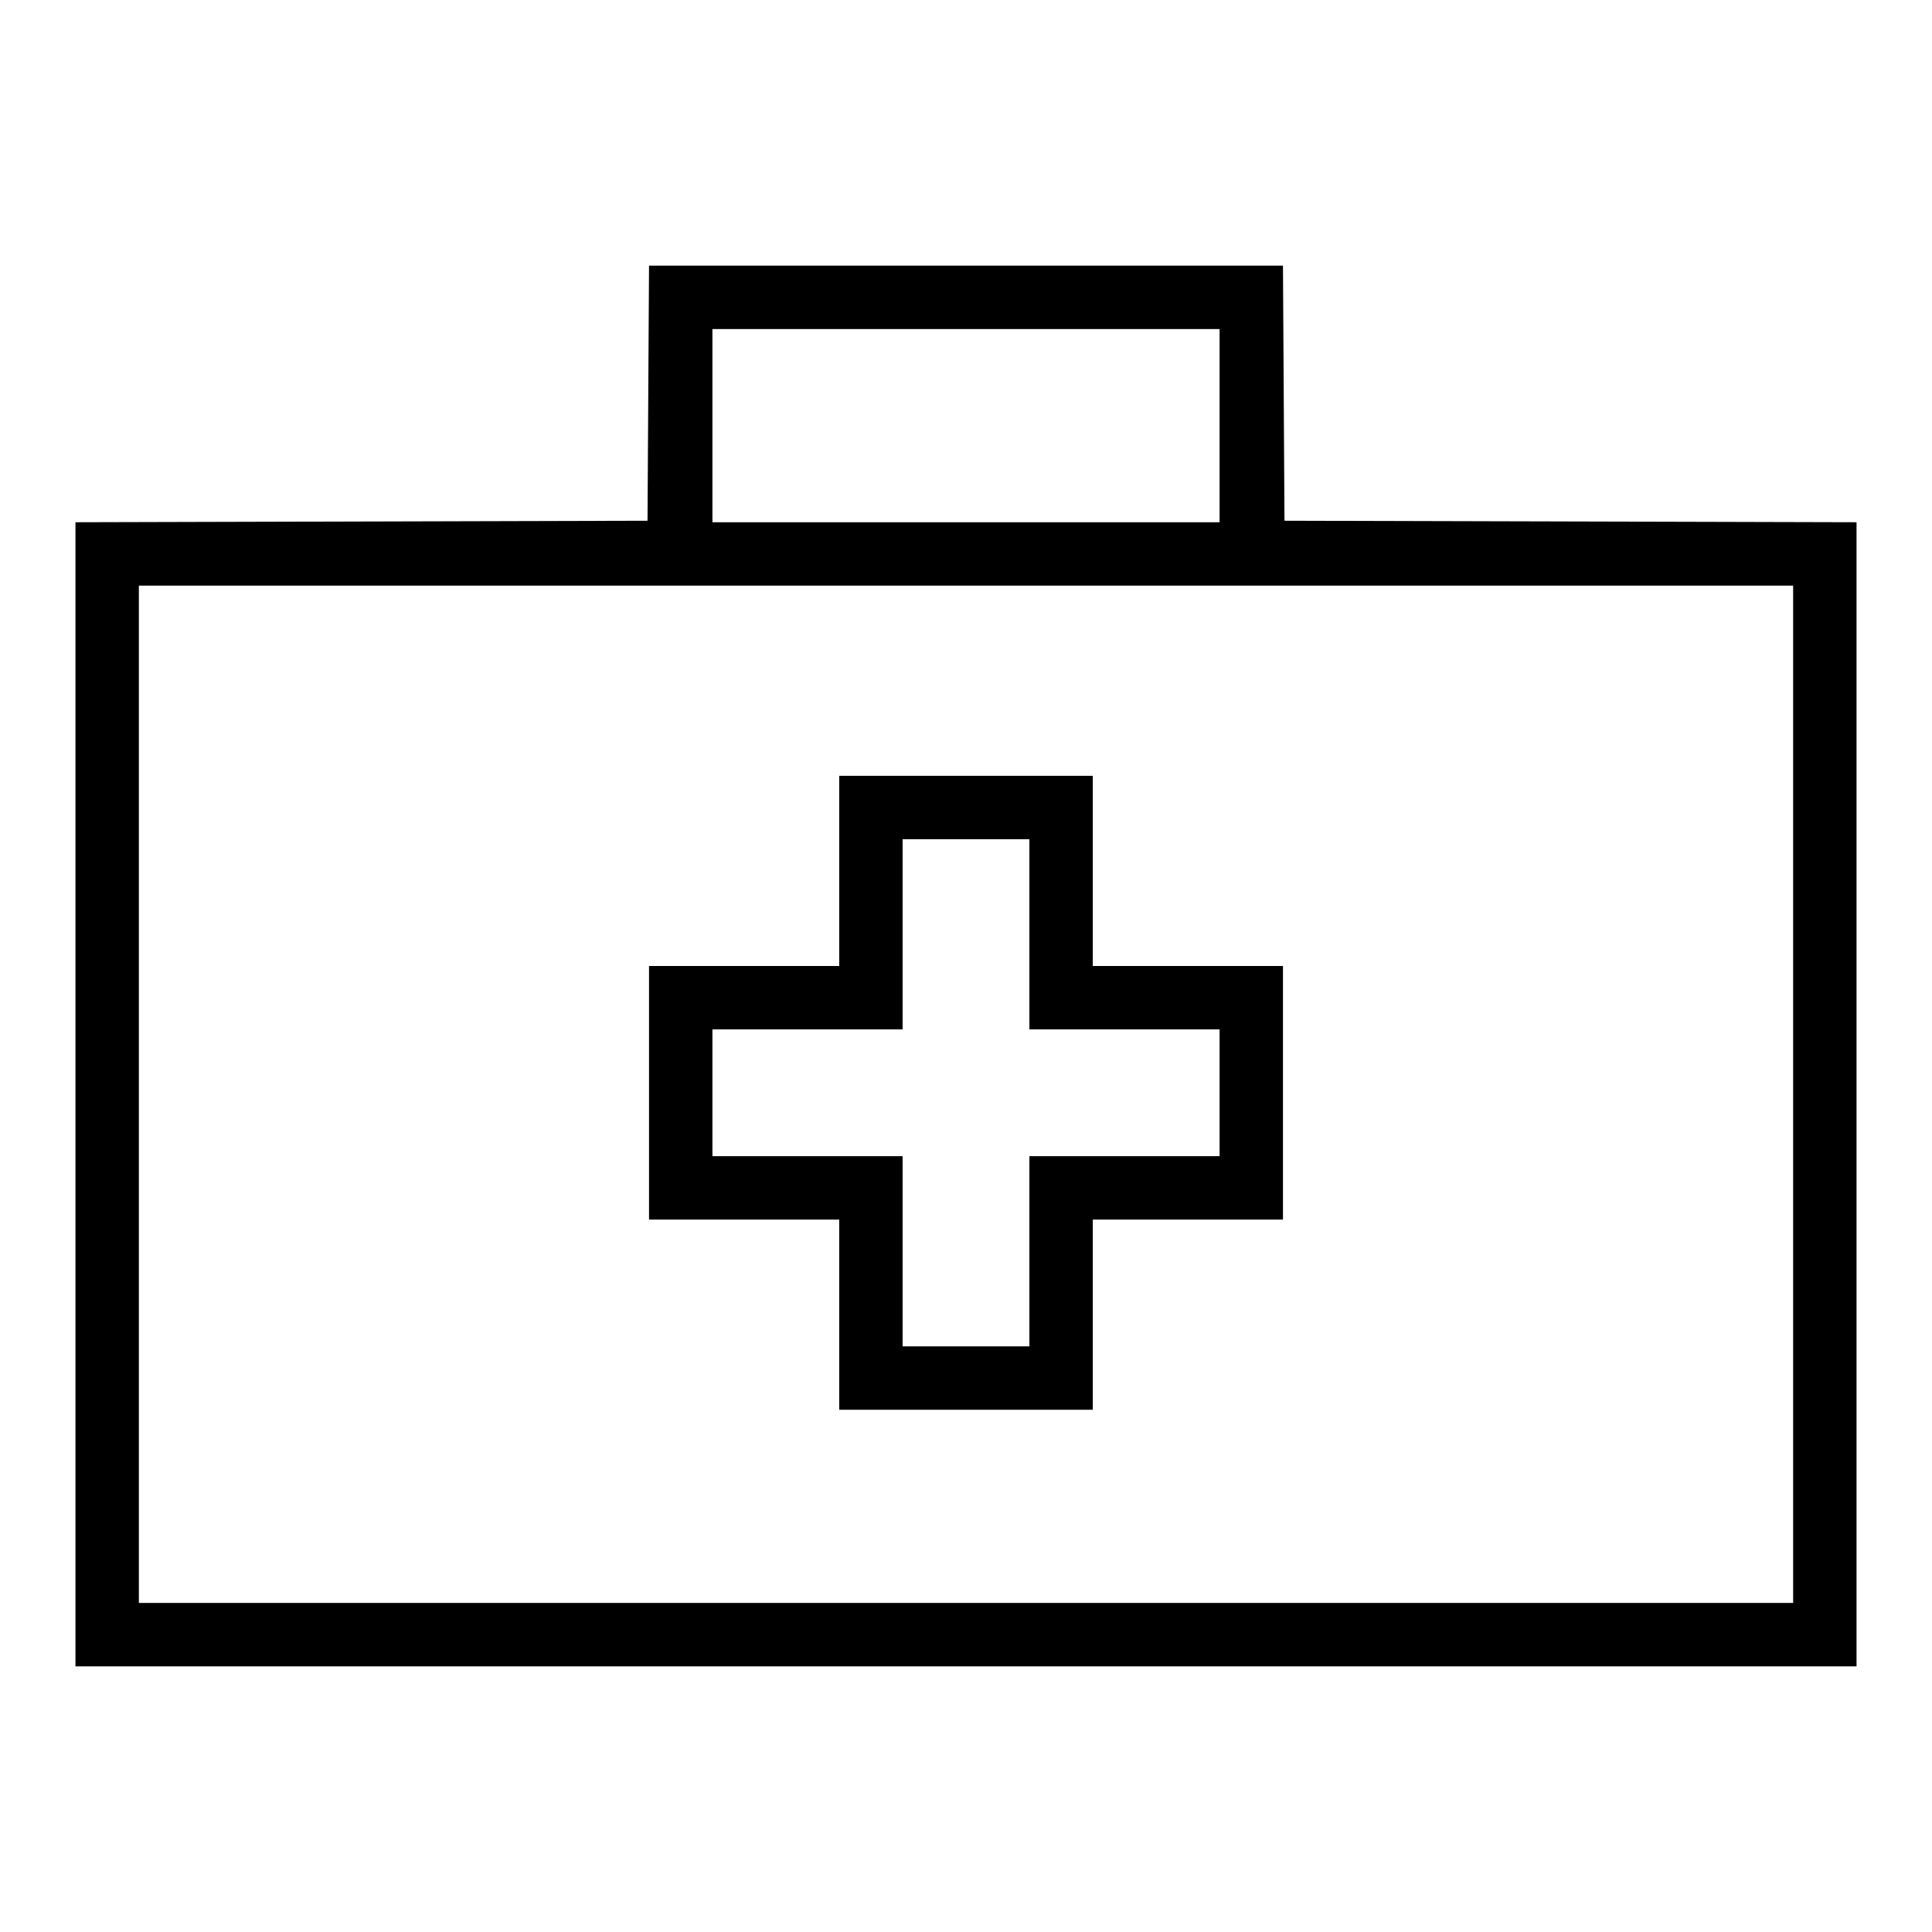
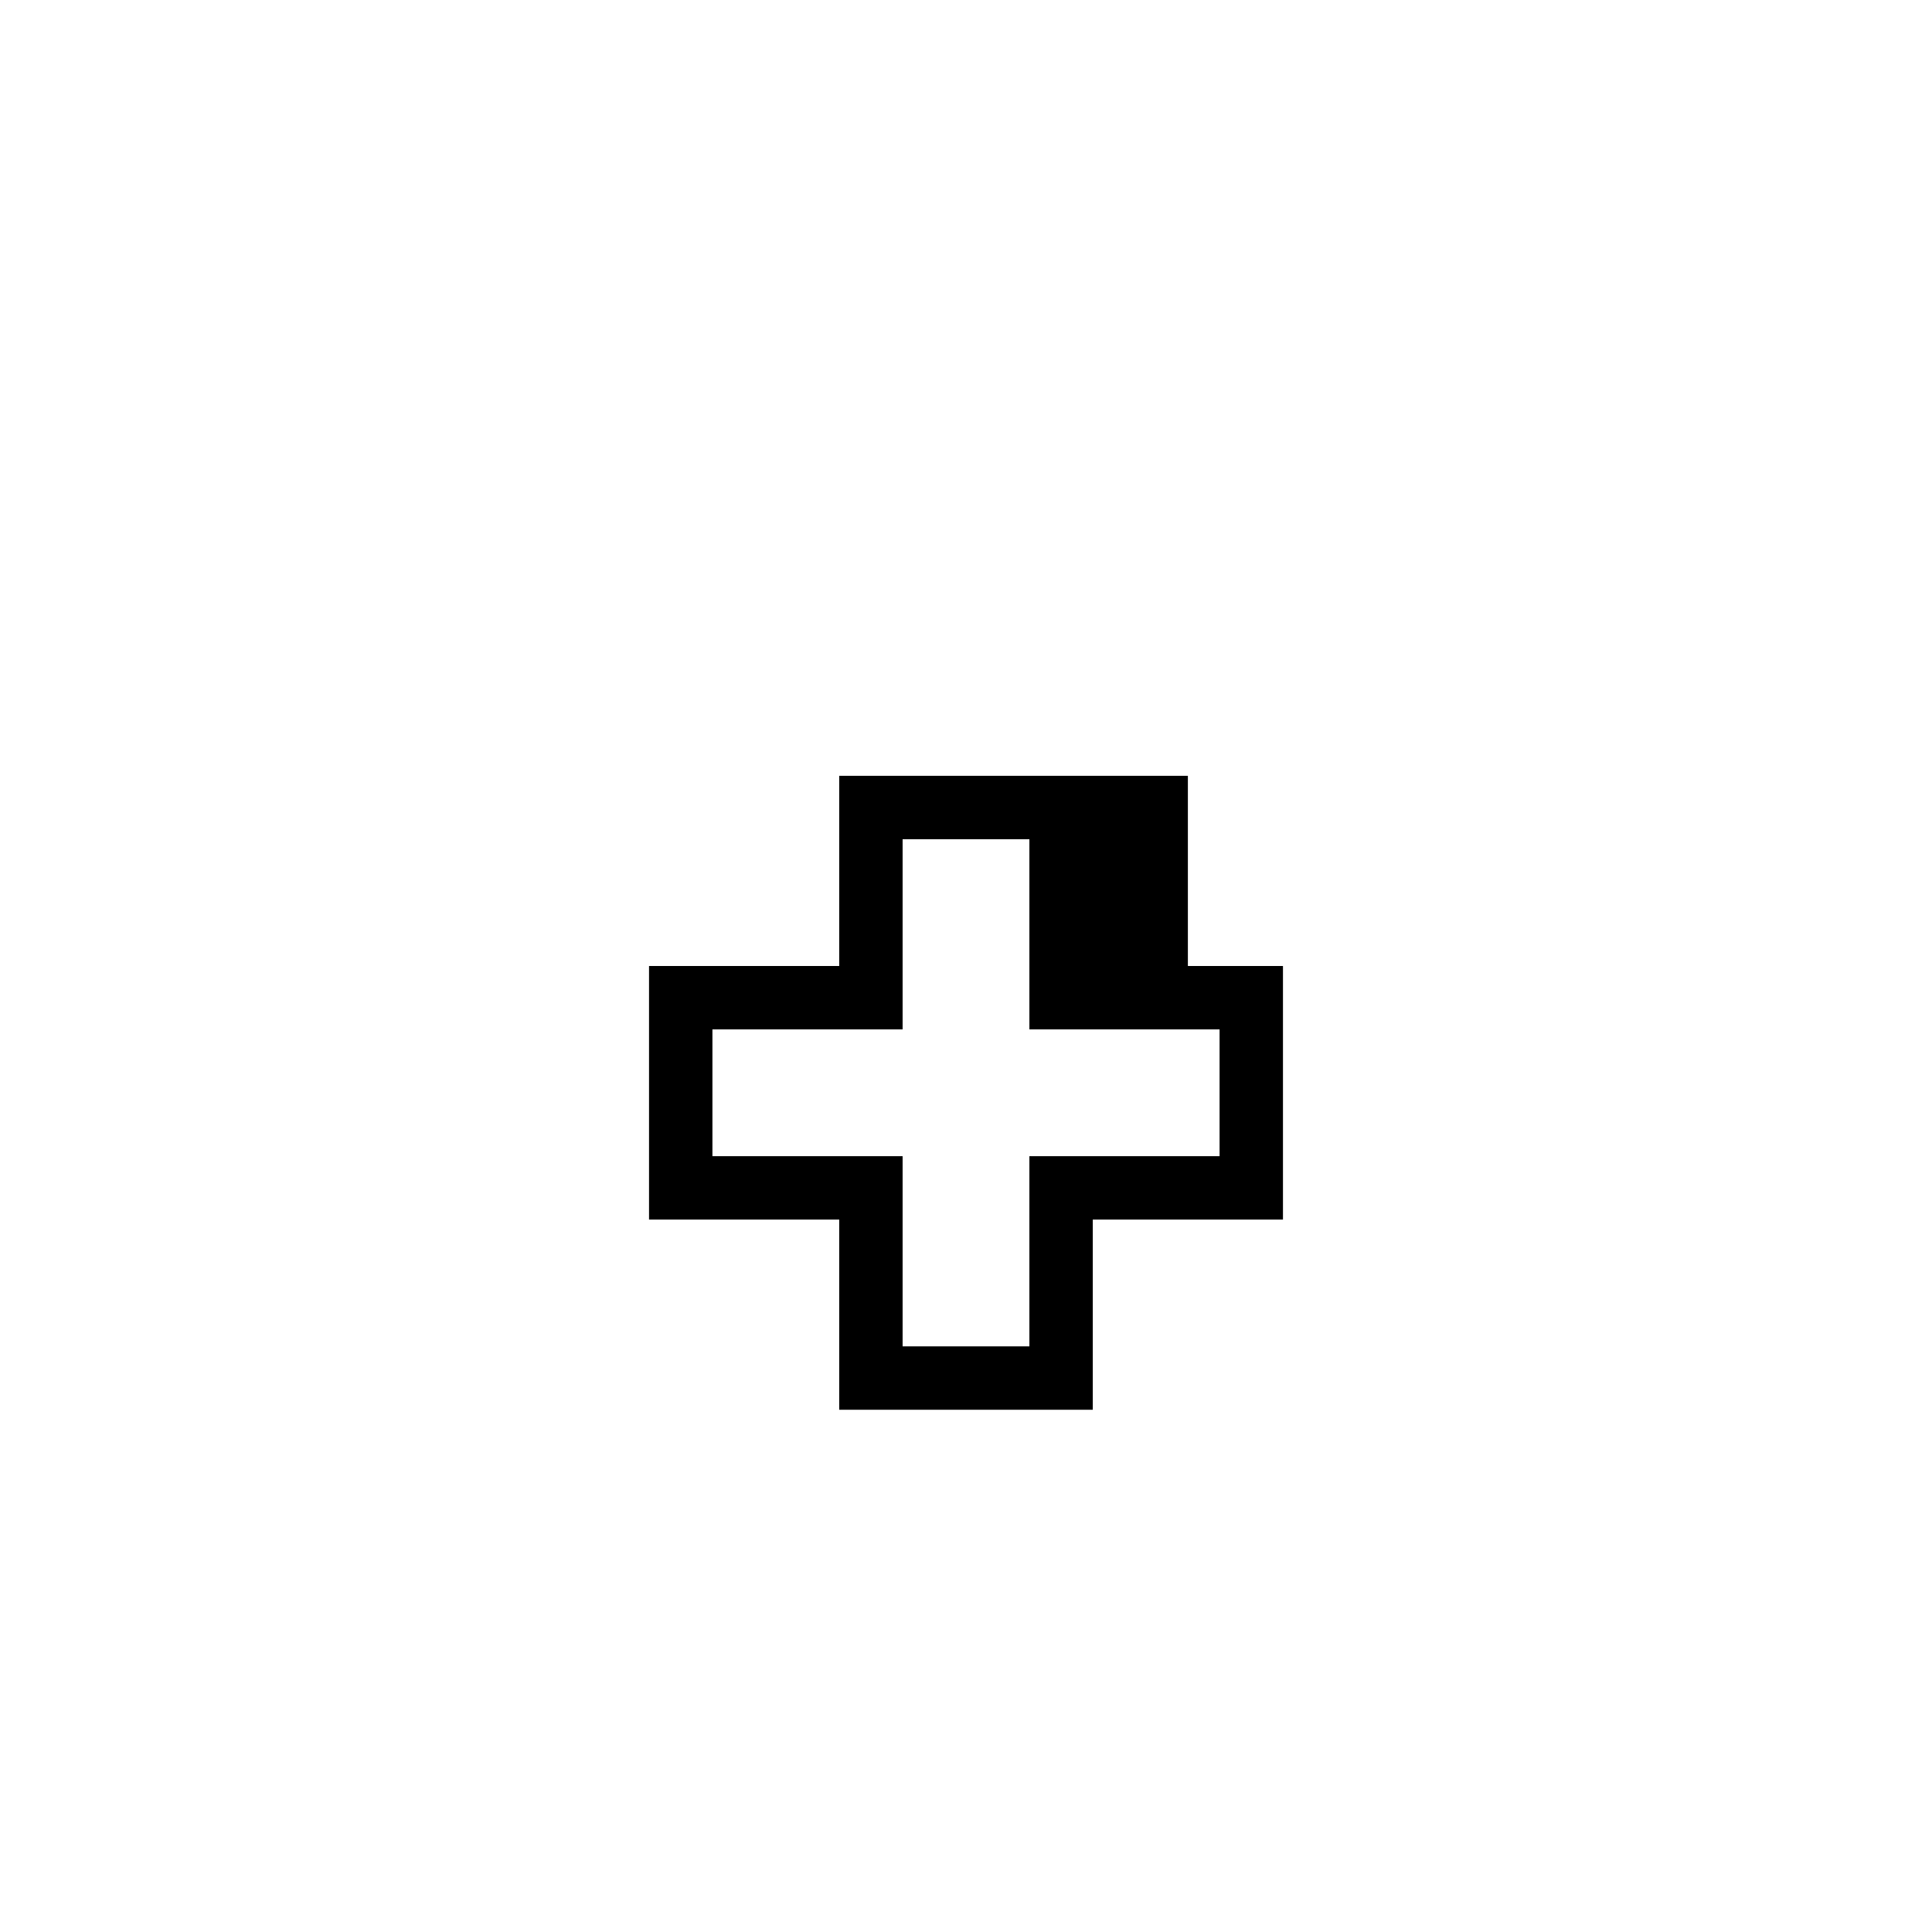
<svg xmlns="http://www.w3.org/2000/svg" version="1.1" x="0px" y="0px" viewBox="0 0 256 256" enable-background="new 0 0 256 256" xml:space="preserve">
  <g>
    <g>
      <g>
-         <path fill="#000000" d="M85.9,52.1L85.8,69l-37.9,0.1L10,69.2V145v75.8h118h118V145V69.2l-37.9-0.1L170.2,69l-0.1-16.9L170,35.2h-42H86L85.9,52.1z M161.6,56.4v12.8H128H94.4V56.4V43.6H128h33.6V56.4z M237.6,145v67.4H128H18.4V145V77.6H128h109.6V145z" />
-         <path fill="#000000" d="M111.2,115.4V128H98.6H86v16.8v16.8h12.6h12.6v12.6v12.6H128h16.8v-12.6v-12.6h12.6H170v-16.8V128h-12.6h-12.6v-12.6v-12.6H128h-16.8V115.4z M136.4,123.8v12.6H149h12.6v8.4v8.4H149h-12.6v12.6v12.6H128h-8.4v-12.6v-12.6H107H94.4v-8.4v-8.4H107h12.6v-12.6v-12.6h8.4h8.4V123.8z" />
+         <path fill="#000000" d="M111.2,115.4V128H98.6H86v16.8v16.8h12.6h12.6v12.6v12.6H128h16.8v-12.6v-12.6h12.6H170v-16.8V128h-12.6v-12.6v-12.6H128h-16.8V115.4z M136.4,123.8v12.6H149h12.6v8.4v8.4H149h-12.6v12.6v12.6H128h-8.4v-12.6v-12.6H107H94.4v-8.4v-8.4H107h12.6v-12.6v-12.6h8.4h8.4V123.8z" />
      </g>
    </g>
  </g>
</svg>